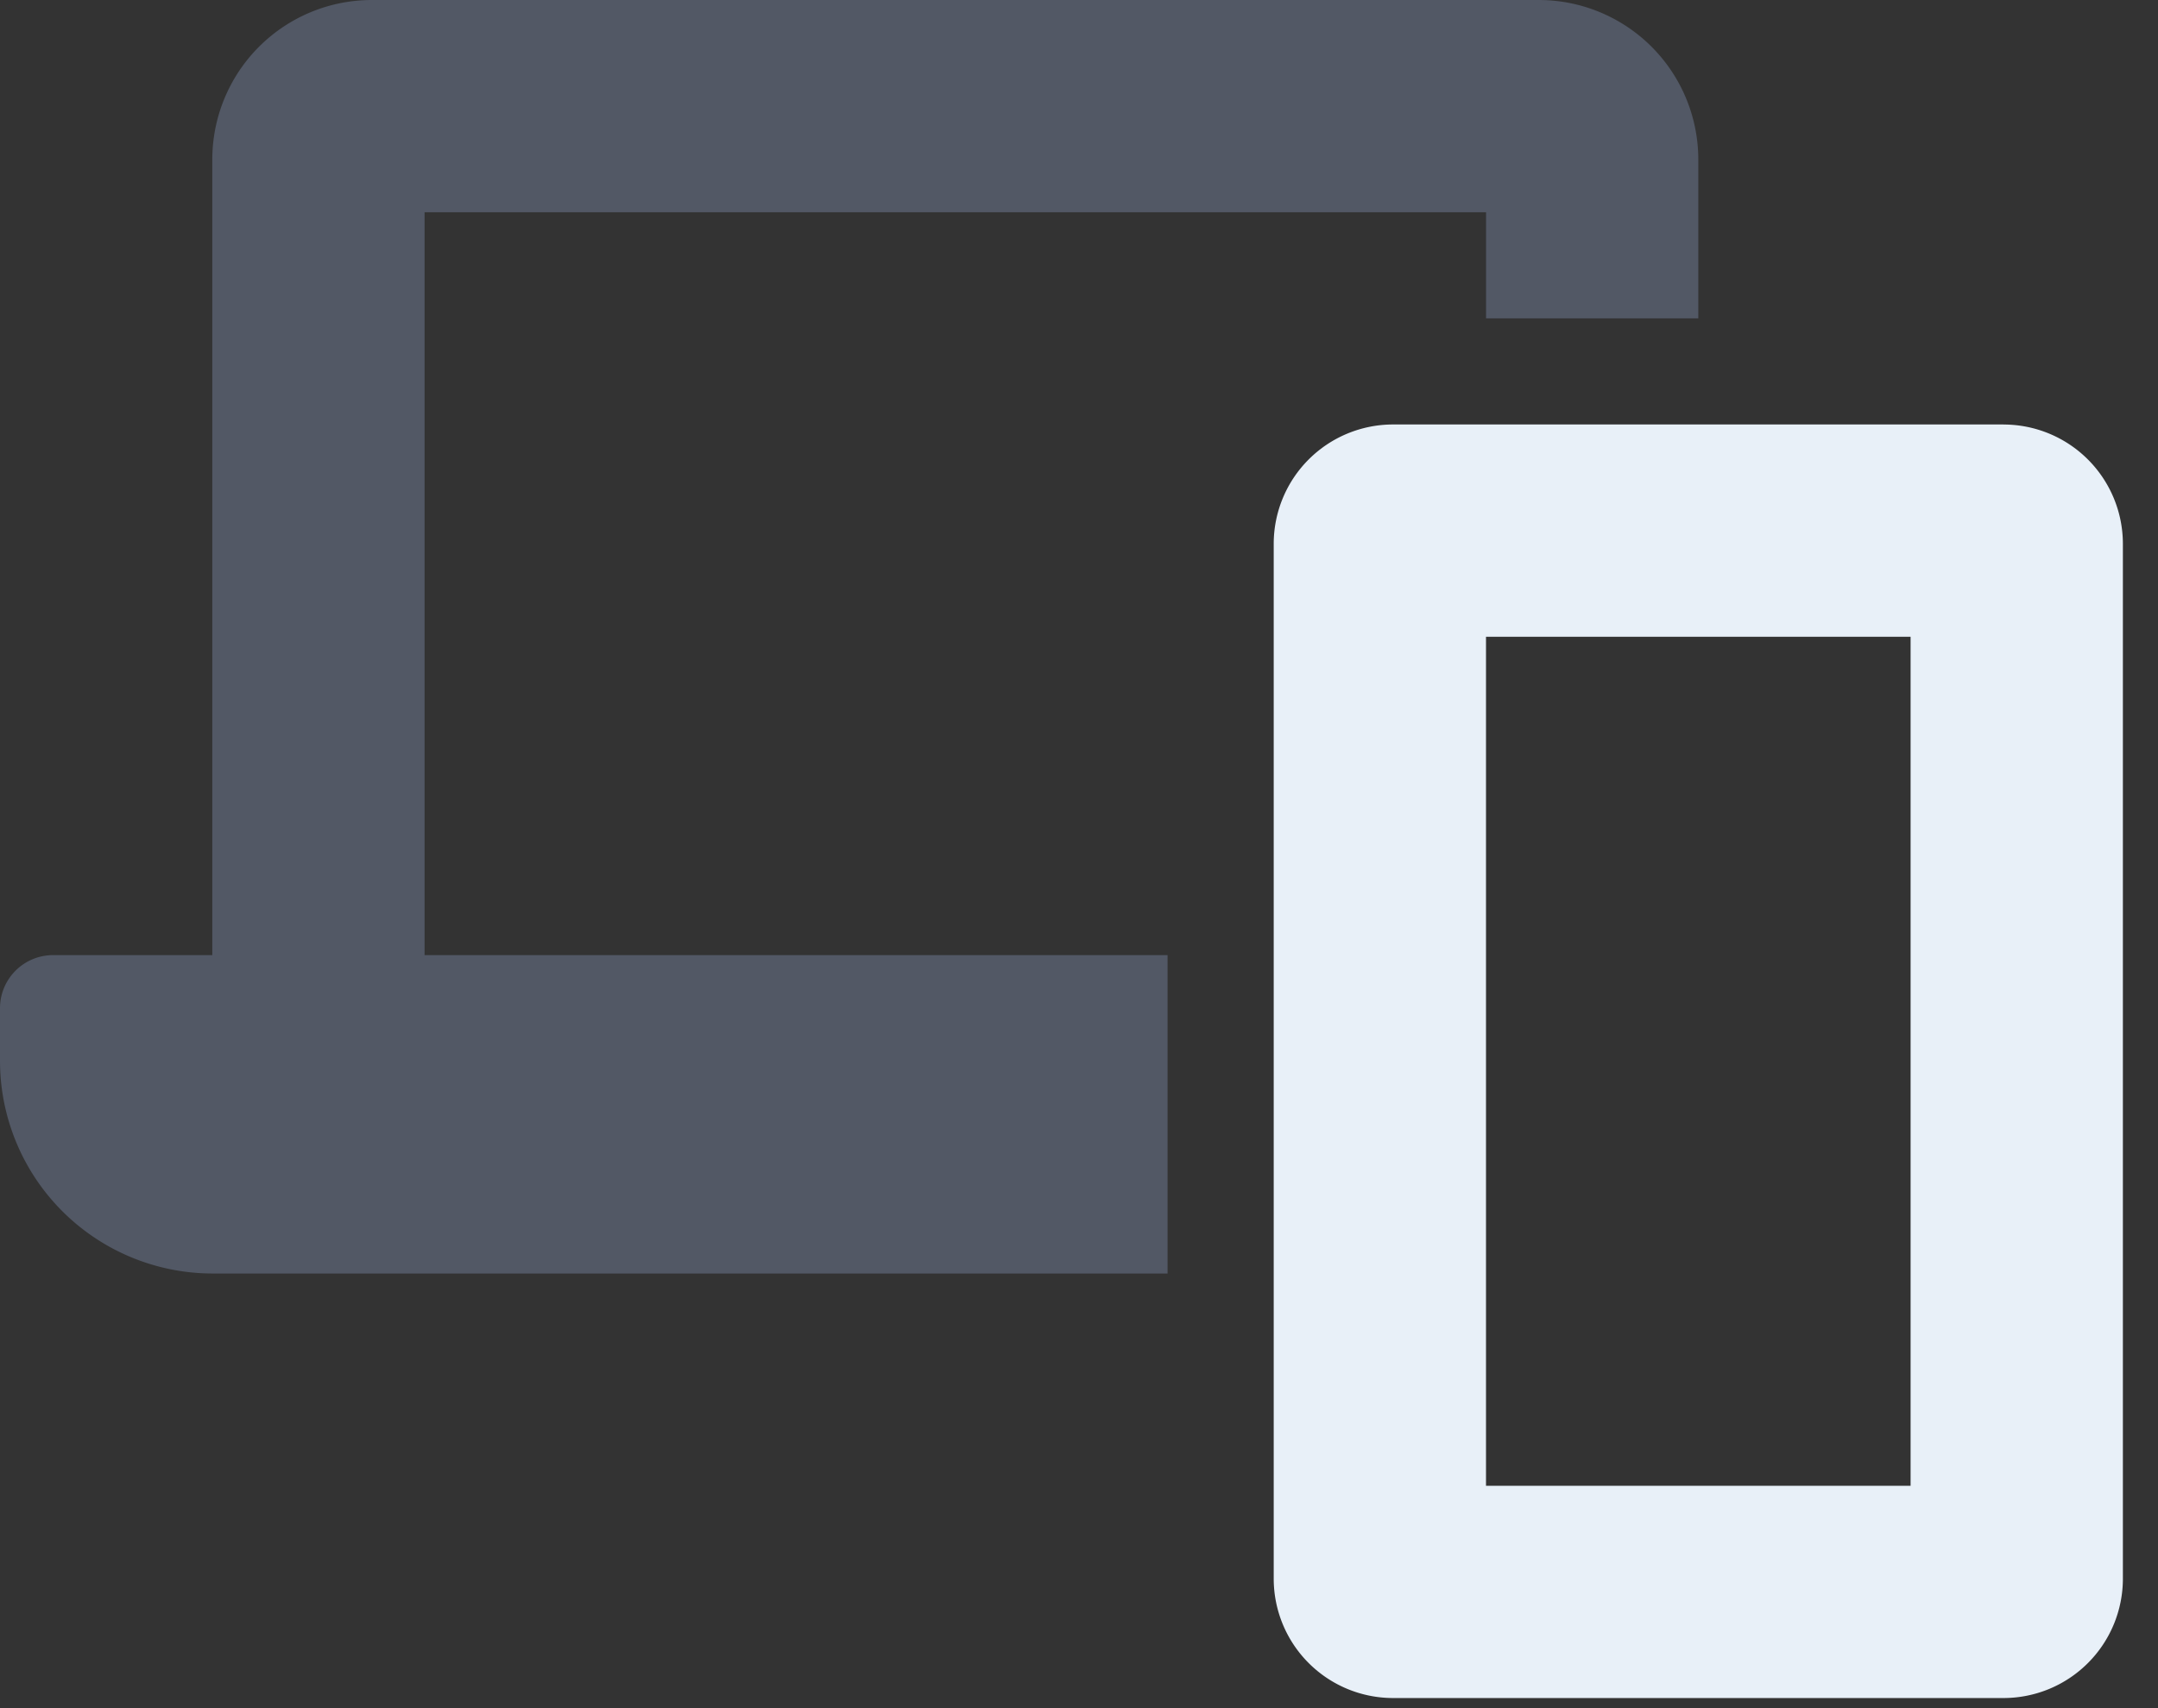
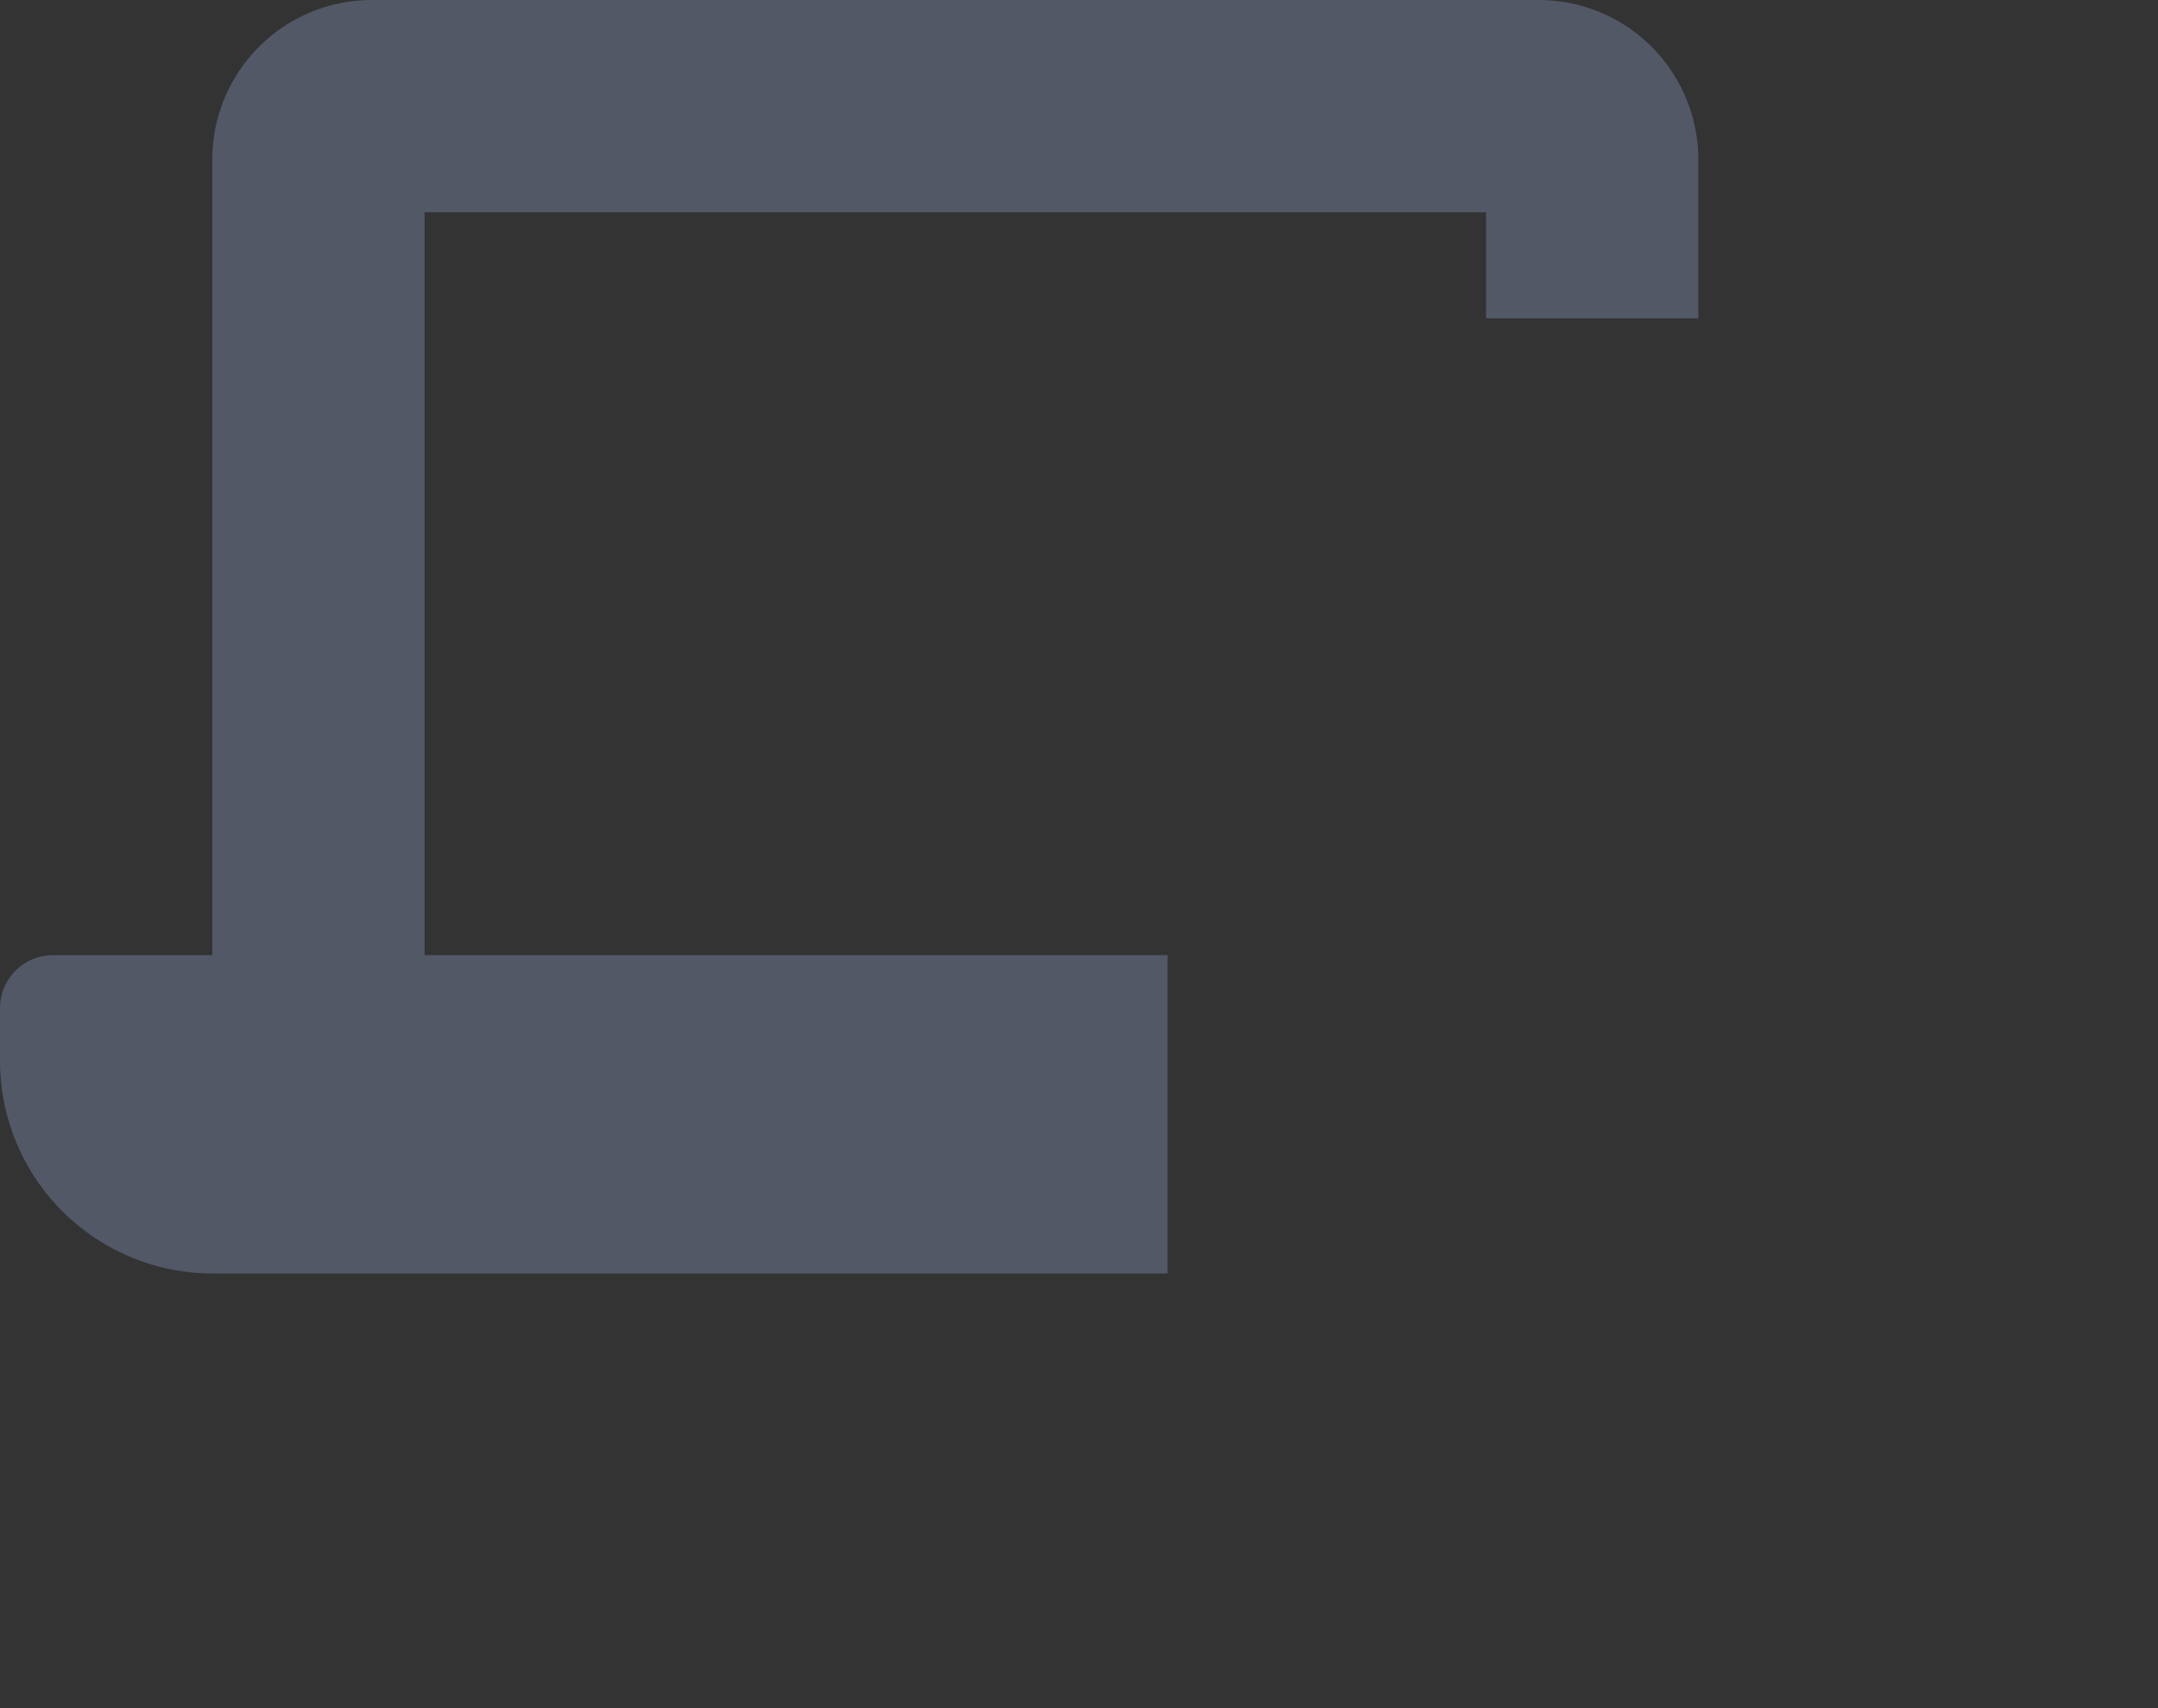
<svg xmlns="http://www.w3.org/2000/svg" width="48" height="38" viewBox="0 0 48 38">
  <rect x="0" y="0" width="48" height="38" fill="#333333" stroke="none" />
  <g>
    <g>
      <g opacity=".4">
        <path fill="#7f8eaf" d="M9.444 4.722h23.61v2.36h4.721v-3.54A3.549 3.549 0 0 0 34.24 0H8.257a3.549 3.549 0 0 0-3.535 3.541v17.707H1.18A1.18 1.18 0 0 0 0 22.428v1.181a4.732 4.732 0 0 0 4.715 4.722H25.97v-7.083H9.444z" />
      </g>
      <g>
-         <path fill="#e8f0f8" d="M42.497 33.053h-9.444V14.166h9.444zm2.066-23.61H30.987a2.656 2.656 0 0 0-2.656 2.657v23.019a2.656 2.656 0 0 0 2.656 2.656h13.576a2.656 2.656 0 0 0 2.656-2.656v-23.02a2.656 2.656 0 0 0-2.656-2.655z" />
-       </g>
+         </g>
    </g>
  </g>
</svg>